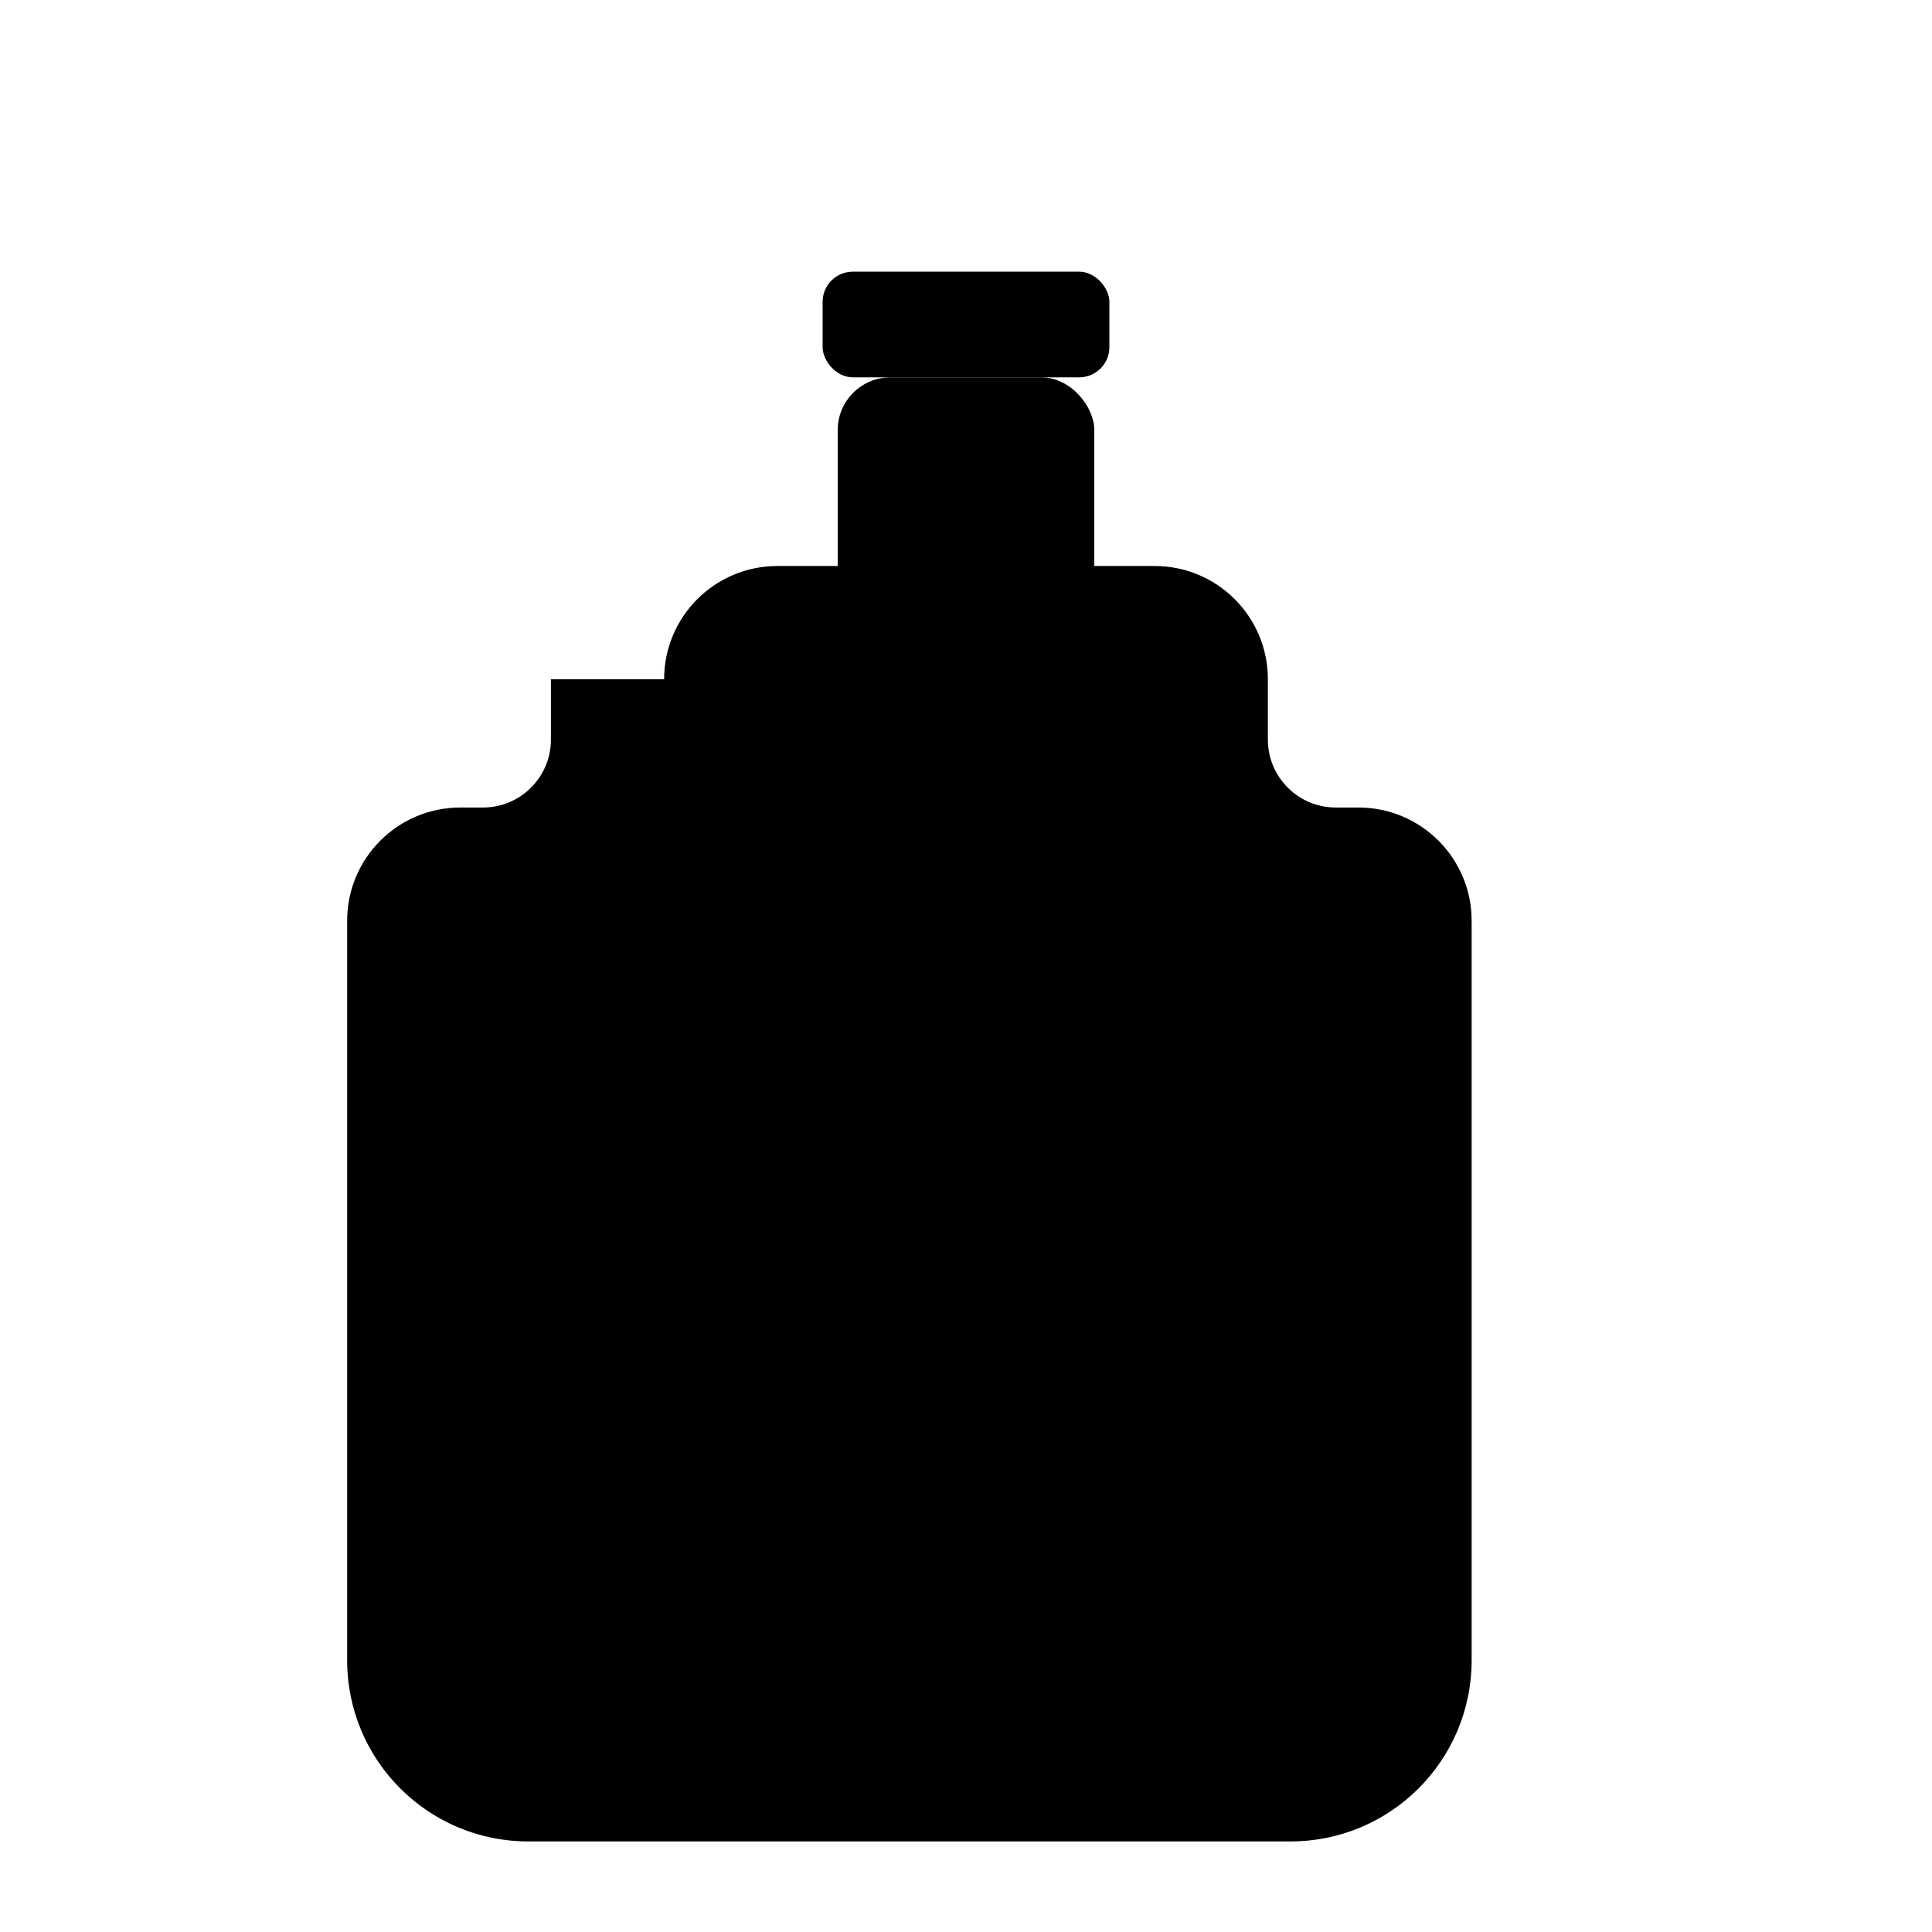
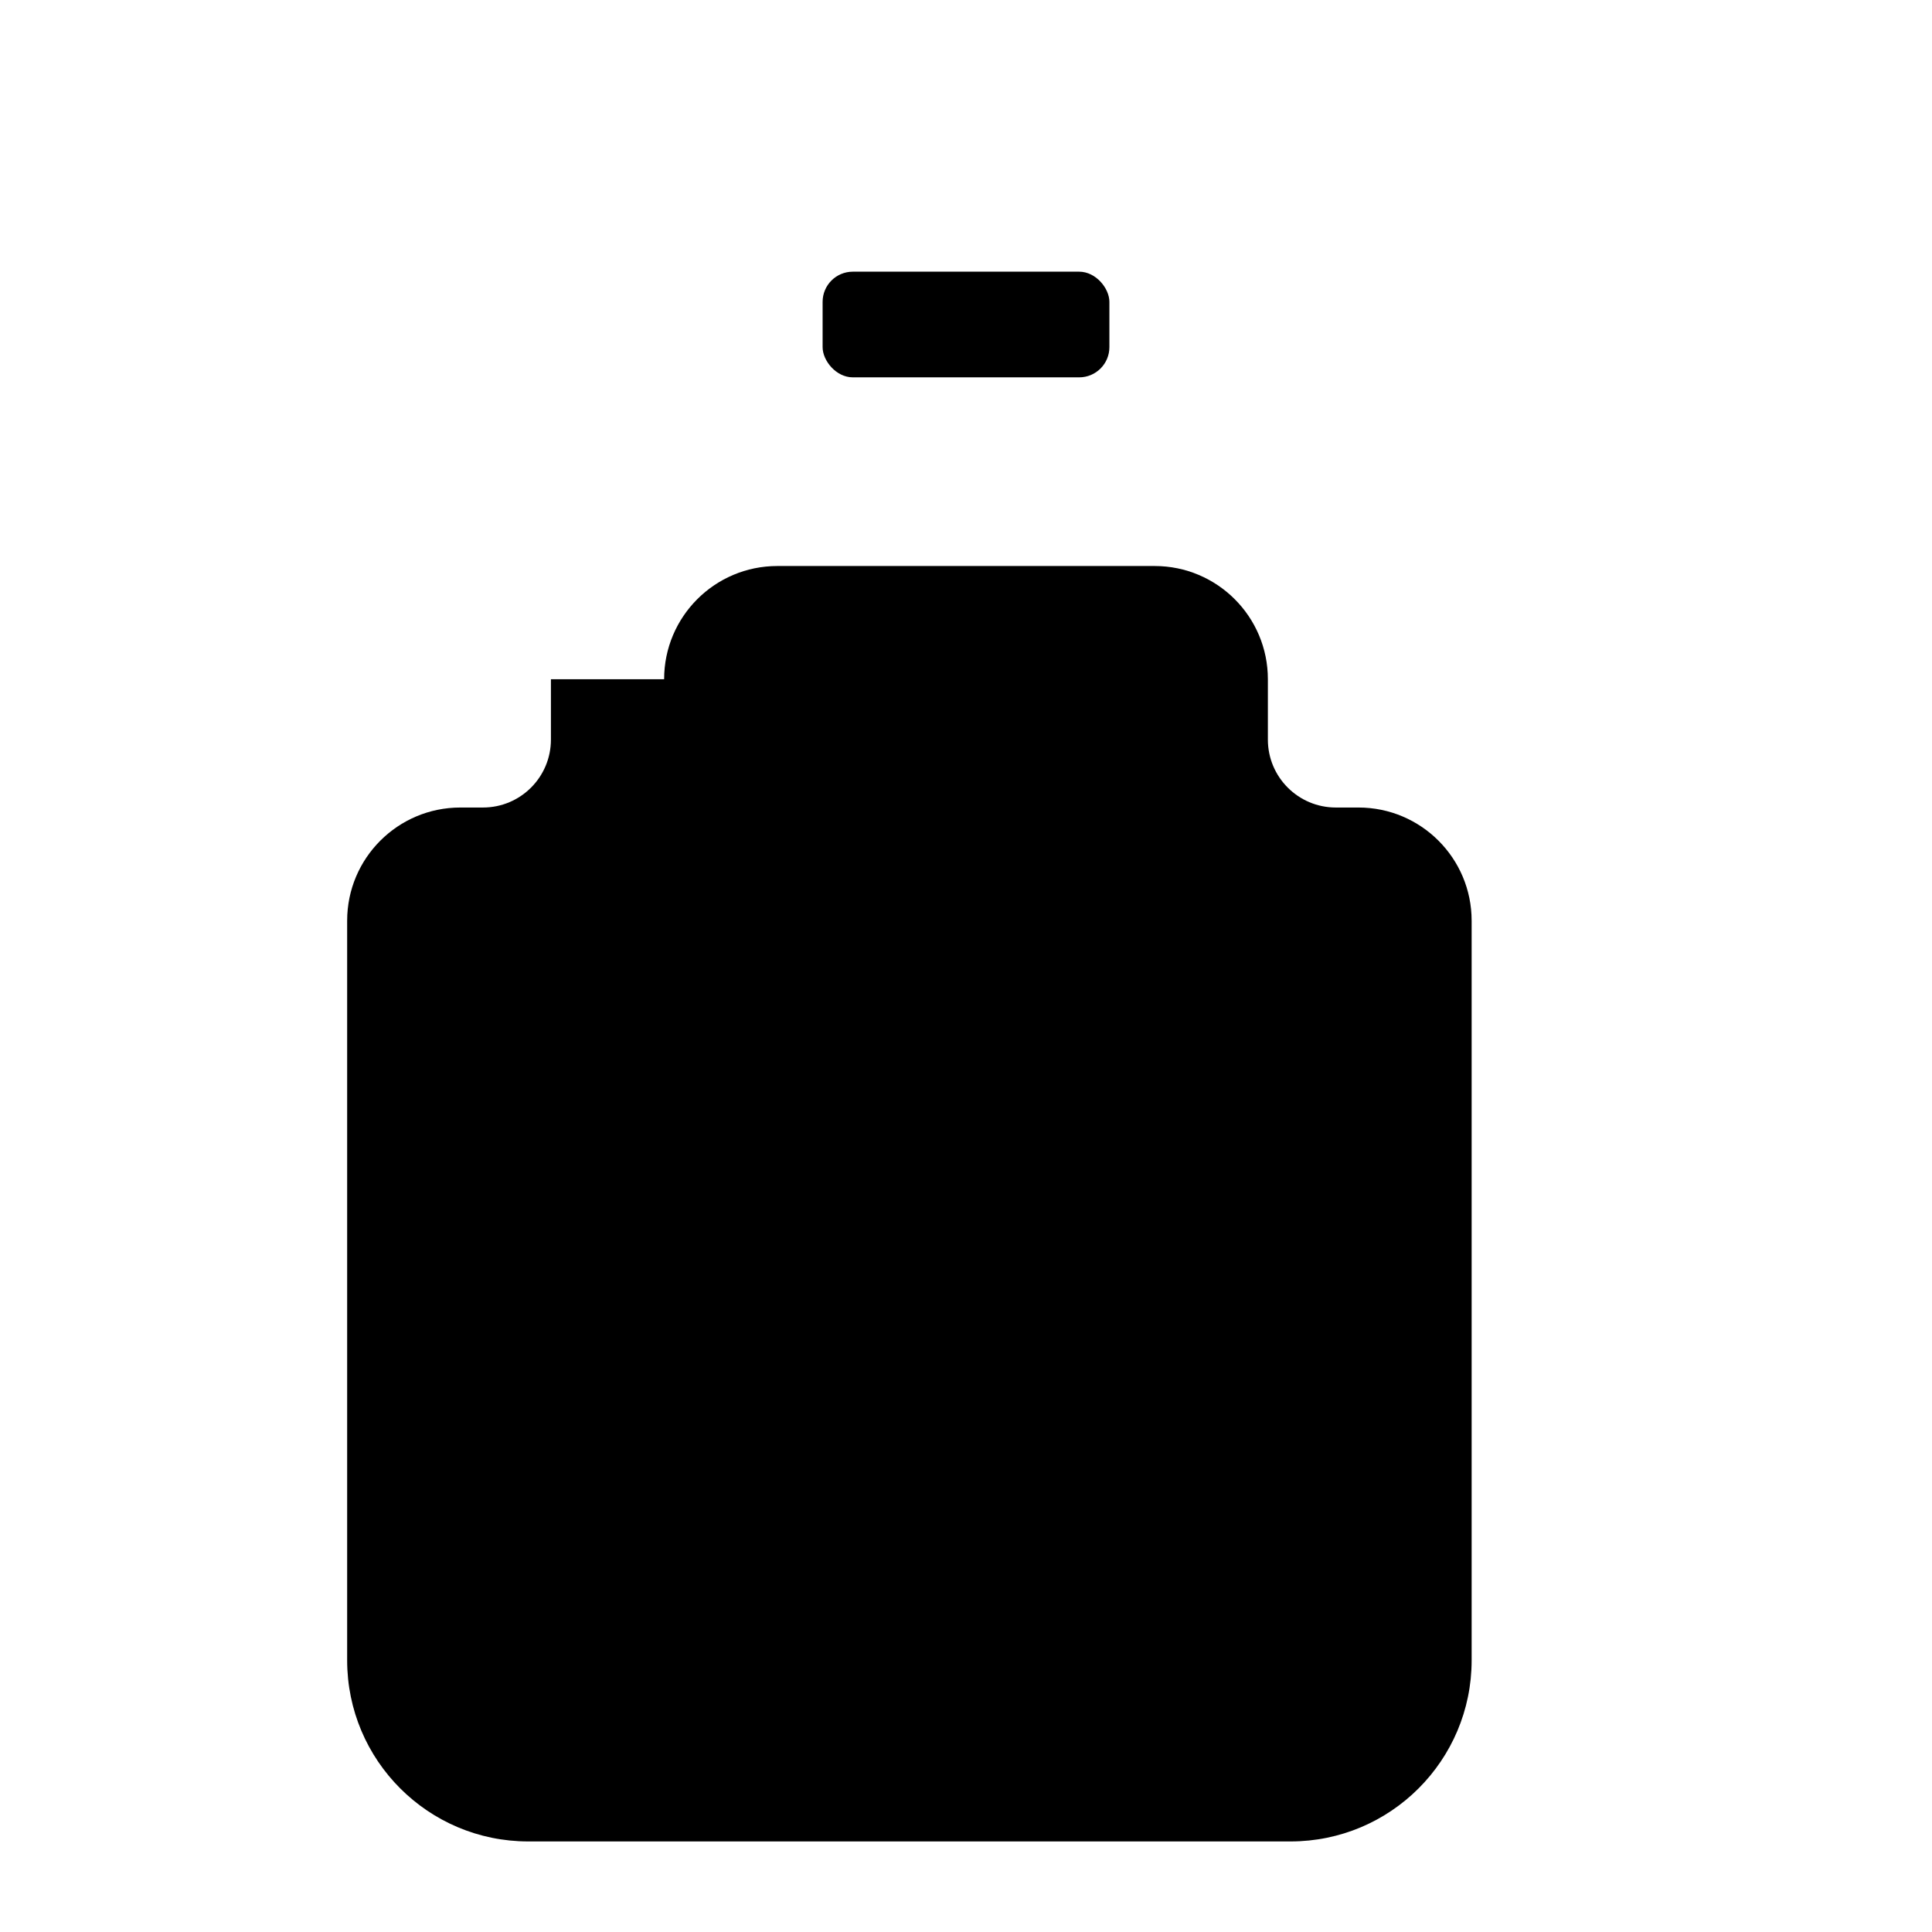
<svg xmlns="http://www.w3.org/2000/svg" viewBox="0 0 512 512">
  <g fill="currentColor">
    <rect x="218" y="72" width="76" height="28" rx="8" />
-     <rect x="222" y="100" width="68" height="70" rx="14" />
-     <path d="M176 180c0-16.569 13.431-30 30-30h100c16.569 0 30 13.431 30 30v16c0 9.941 8.059 18 18 18h6c16.569 0 30 13.431 30 30v196c0 26.51-21.49 48-48 48H140c-26.51 0-48-21.49-48-48V244c0-16.569 13.431-30 30-30h6c9.941 0 18-8.059 18-18v-16z" />
-     <rect x="156" y="280" width="200" height="112" rx="20" fill-opacity="0.12" />
+     <path d="M176 180c0-16.569 13.431-30 30-30h100c16.569 0 30 13.431 30 30v16c0 9.941 8.059 18 18 18h6c16.569 0 30 13.431 30 30v196c0 26.51-21.49 48-48 48H140c-26.51 0-48-21.49-48-48V244c0-16.569 13.431-30 30-30h6c9.941 0 18-8.059 18-18v-16" />
  </g>
</svg>